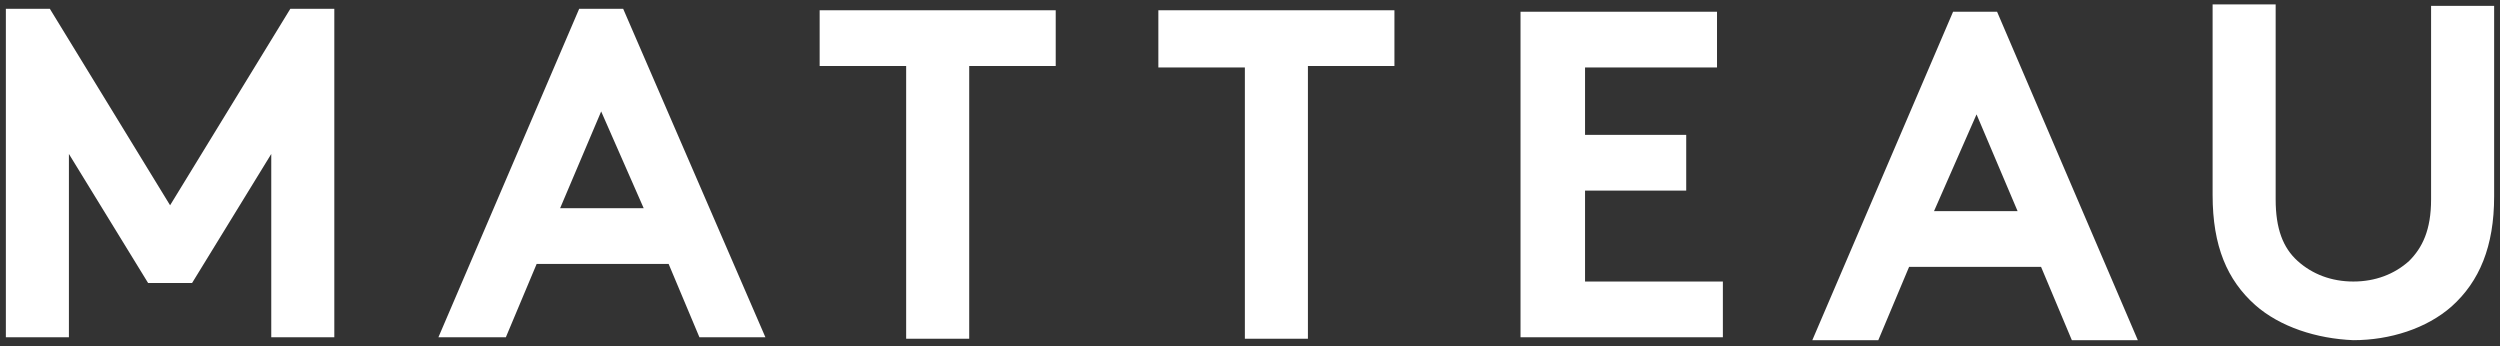
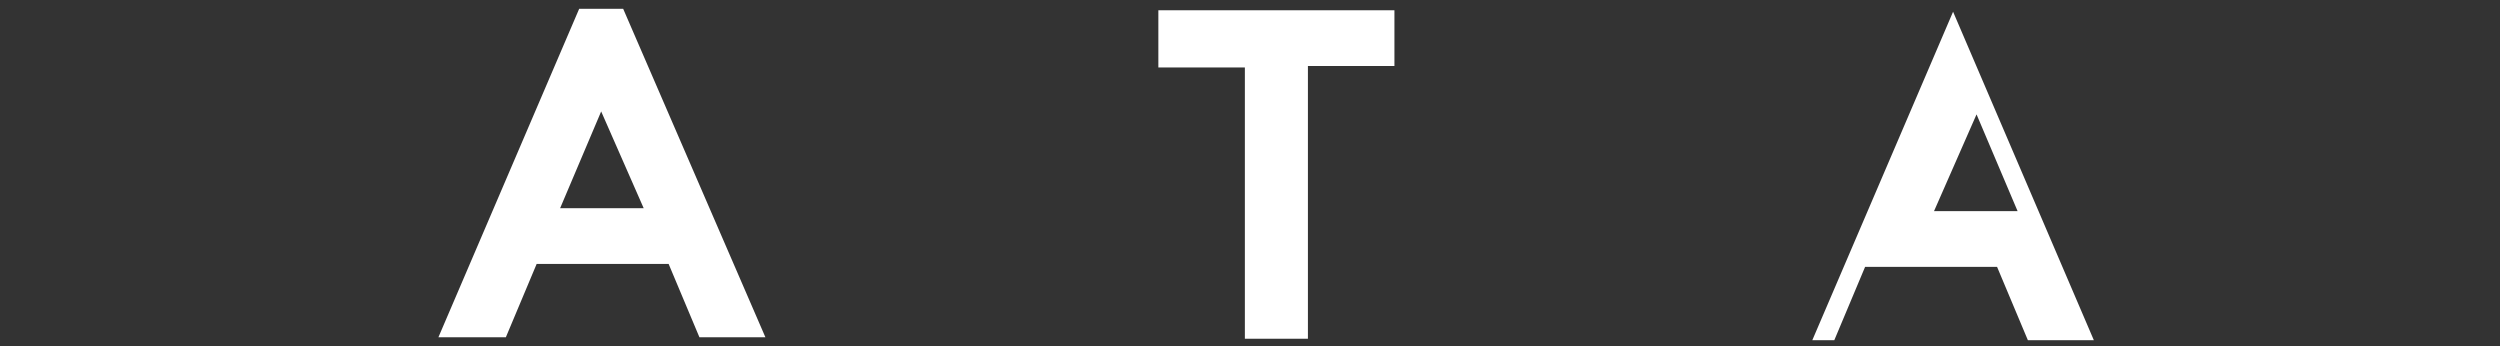
<svg xmlns="http://www.w3.org/2000/svg" version="1.1" id="Layer_1" x="0px" y="0px" viewBox="0 0 170.5 23.6" style="enable-background:new 0 0 170.5 23.6;" xml:space="preserve">
  <rect x="0" y="0" width="170.5" height="23.6" fill="#333333" stroke="none" />
  <style type="text/css">
	.st0{fill:#FFFFFF;}
</style>
  <g>
-     <path class="st0" d="M11.6,14l8.2-13.4h3V23h-4.3V10.5l-5.4,8.8h-3l-5.4-8.8V23H0.4V0.6h3L11.6,14z" />
    <path class="st0" d="M29.9,23l9.6-22.4h3L52.2,23h-4.5l-2.1-5h-9l-2.1,5H29.9z M38.2,14.2h5.7L41,7.6L38.2,14.2z" />
-     <path class="st0" d="M72,0.7v3.8h-5.9v18.6h-4.3V4.5h-5.9V0.7H72z" />
    <path class="st0" d="M95.1,0.7v3.8h-5.9v18.6h-4.3V4.6h-5.9V0.7H95.1z" />
-     <path class="st0" d="M108.1,4.6v4.6h6.9v3.8h-6.9v6.2h9.4v3.8h-13.8V0.8h13.4v3.8H108.1z" />
-     <path class="st0" d="M123.6,23.2l9.6-22.4h3l9.6,22.4h-4.5l-2.1-5h-9l-2.1,5H123.6z M131.9,14.4h5.7l-2.8-6.6L131.9,14.4z" />
-     <path class="st0" d="M153.8,20.8c-1.9-1.7-2.9-4-2.9-7.5v-13h4.3v13.3c0,2,0.5,3.3,1.5,4.2c1,0.9,2.3,1.4,3.8,1.4s2.8-0.5,3.8-1.4   c0.9-0.9,1.5-2.1,1.5-4.2V0.4h4.3v13c0,3.4-1,5.8-2.9,7.5c-1.7,1.5-4.2,2.3-6.7,2.3C158,23.1,155.5,22.3,153.8,20.8z" />
+     <path class="st0" d="M123.6,23.2l9.6-22.4l9.6,22.4h-4.5l-2.1-5h-9l-2.1,5H123.6z M131.9,14.4h5.7l-2.8-6.6L131.9,14.4z" />
  </g>
</svg>